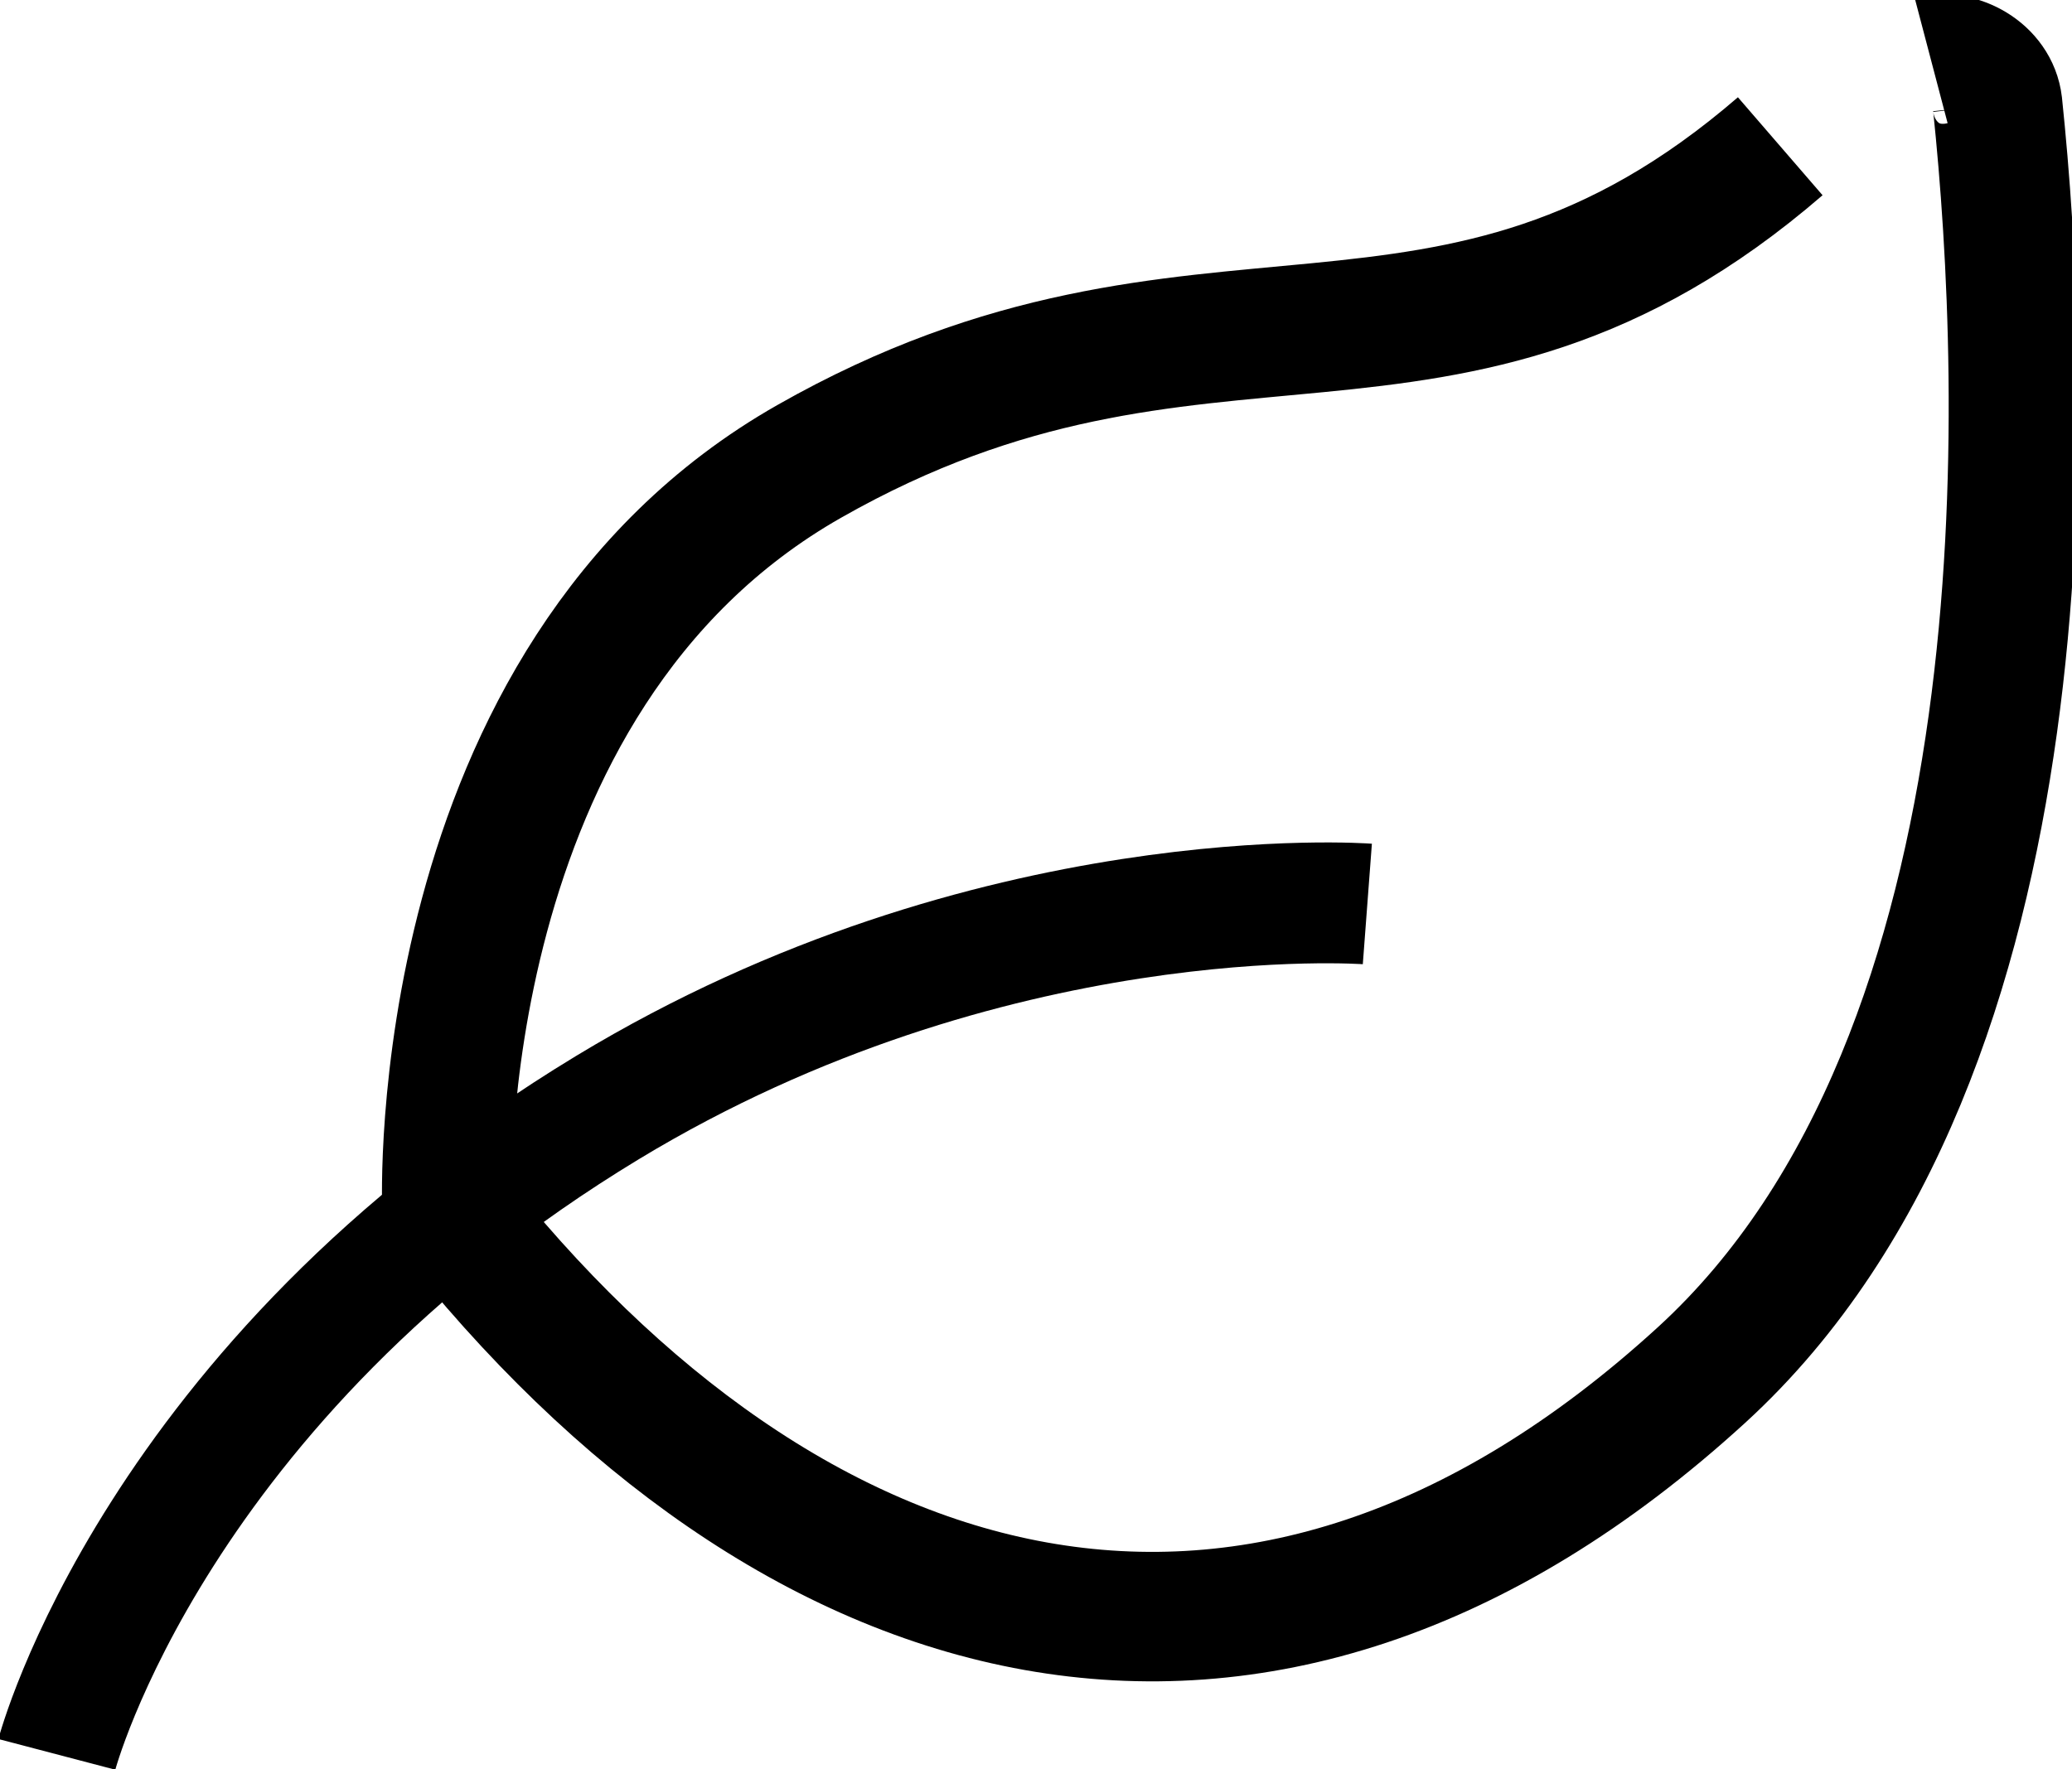
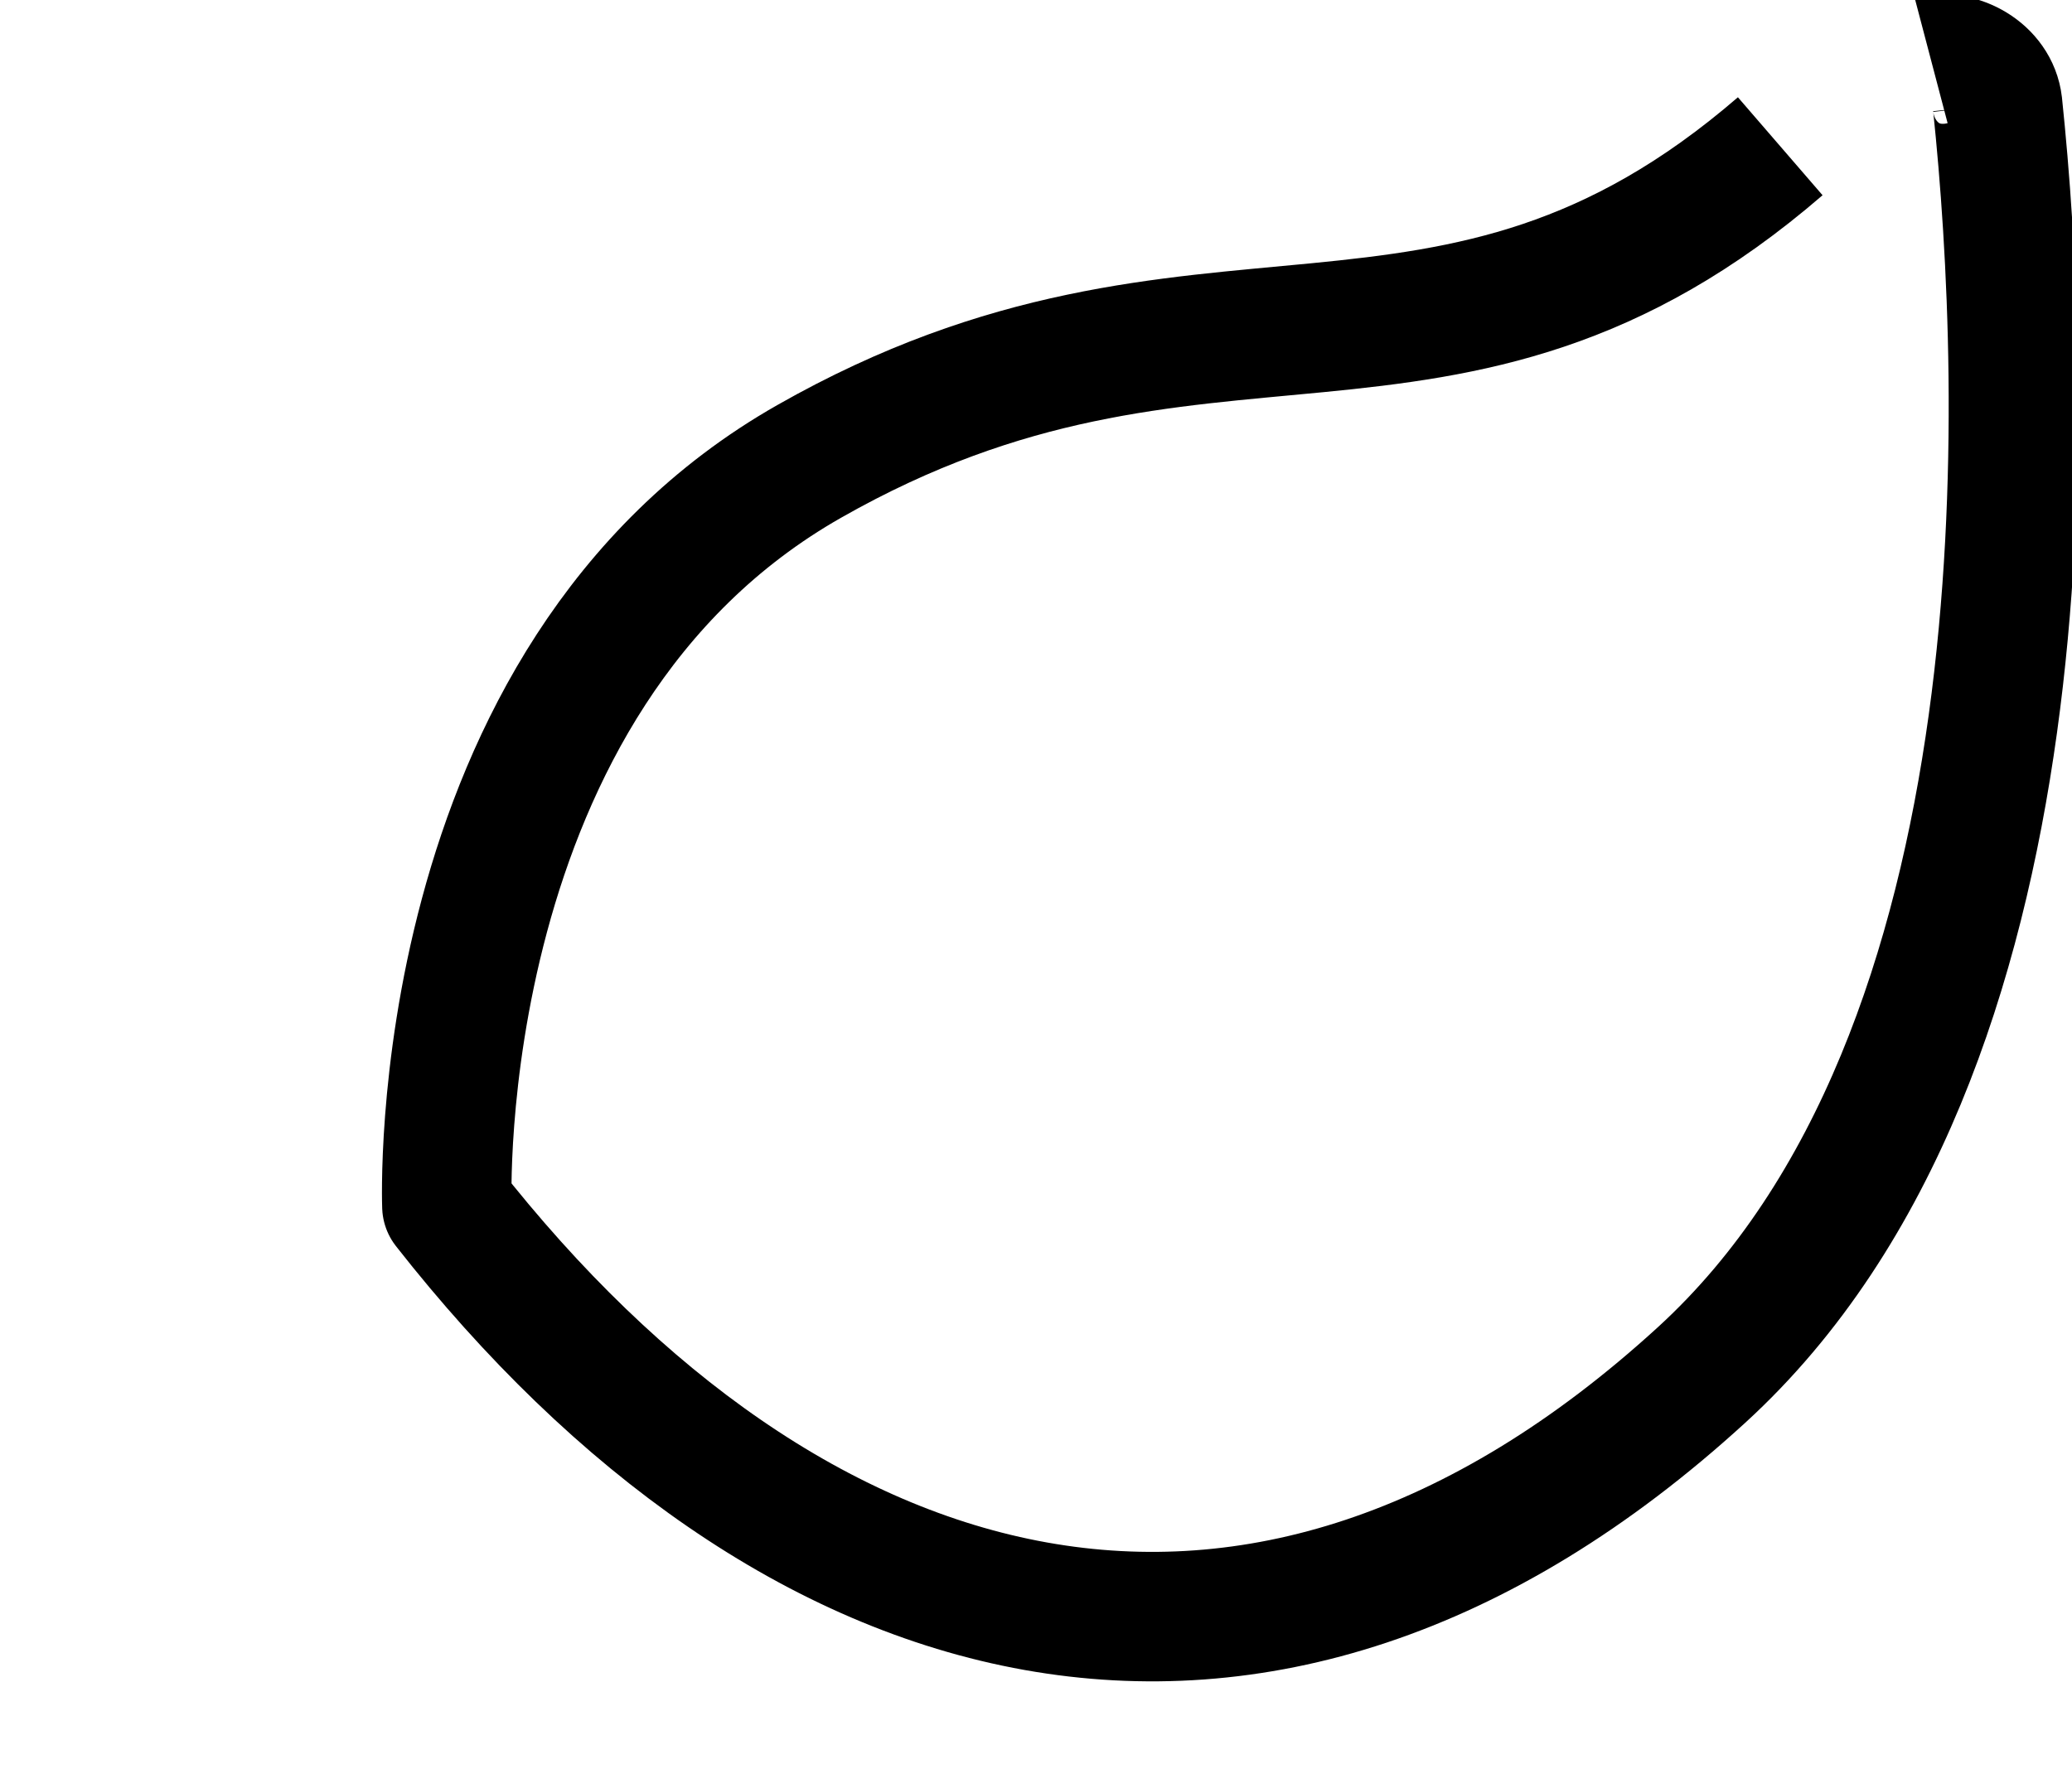
<svg xmlns="http://www.w3.org/2000/svg" width="48" height="41" viewBox="0 0 48 41" fill="none">
  <g clip-path="url(#clip0_5222_3379)">
    <path d="M44.737 1.403C45.353 1.241 46.19 1.676 46.276 2.421C46.953 8.915 47.593 24.386 39.419 31.861C29.127 41.273 18.269 38.044 10.353 27.95C10.353 27.95 9.873 15.732 18.749 10.69C27.872 5.5 33.522 10.057 41.241 3.389" stroke="black" stroke-width="3" stroke-linejoin="round" />
-     <path d="M1.317 40.653C1.317 40.653 3.583 32.023 14.071 25.666C22.948 20.289 31.676 20.947 31.676 20.947" stroke="black" stroke-width="2.8" stroke-linejoin="round" />
  </g>
  <defs>
    <clipPath id="clip0_5222_3379">
      <rect width="48" height="41" fill="white" />
    </clipPath>
  </defs>
</svg>